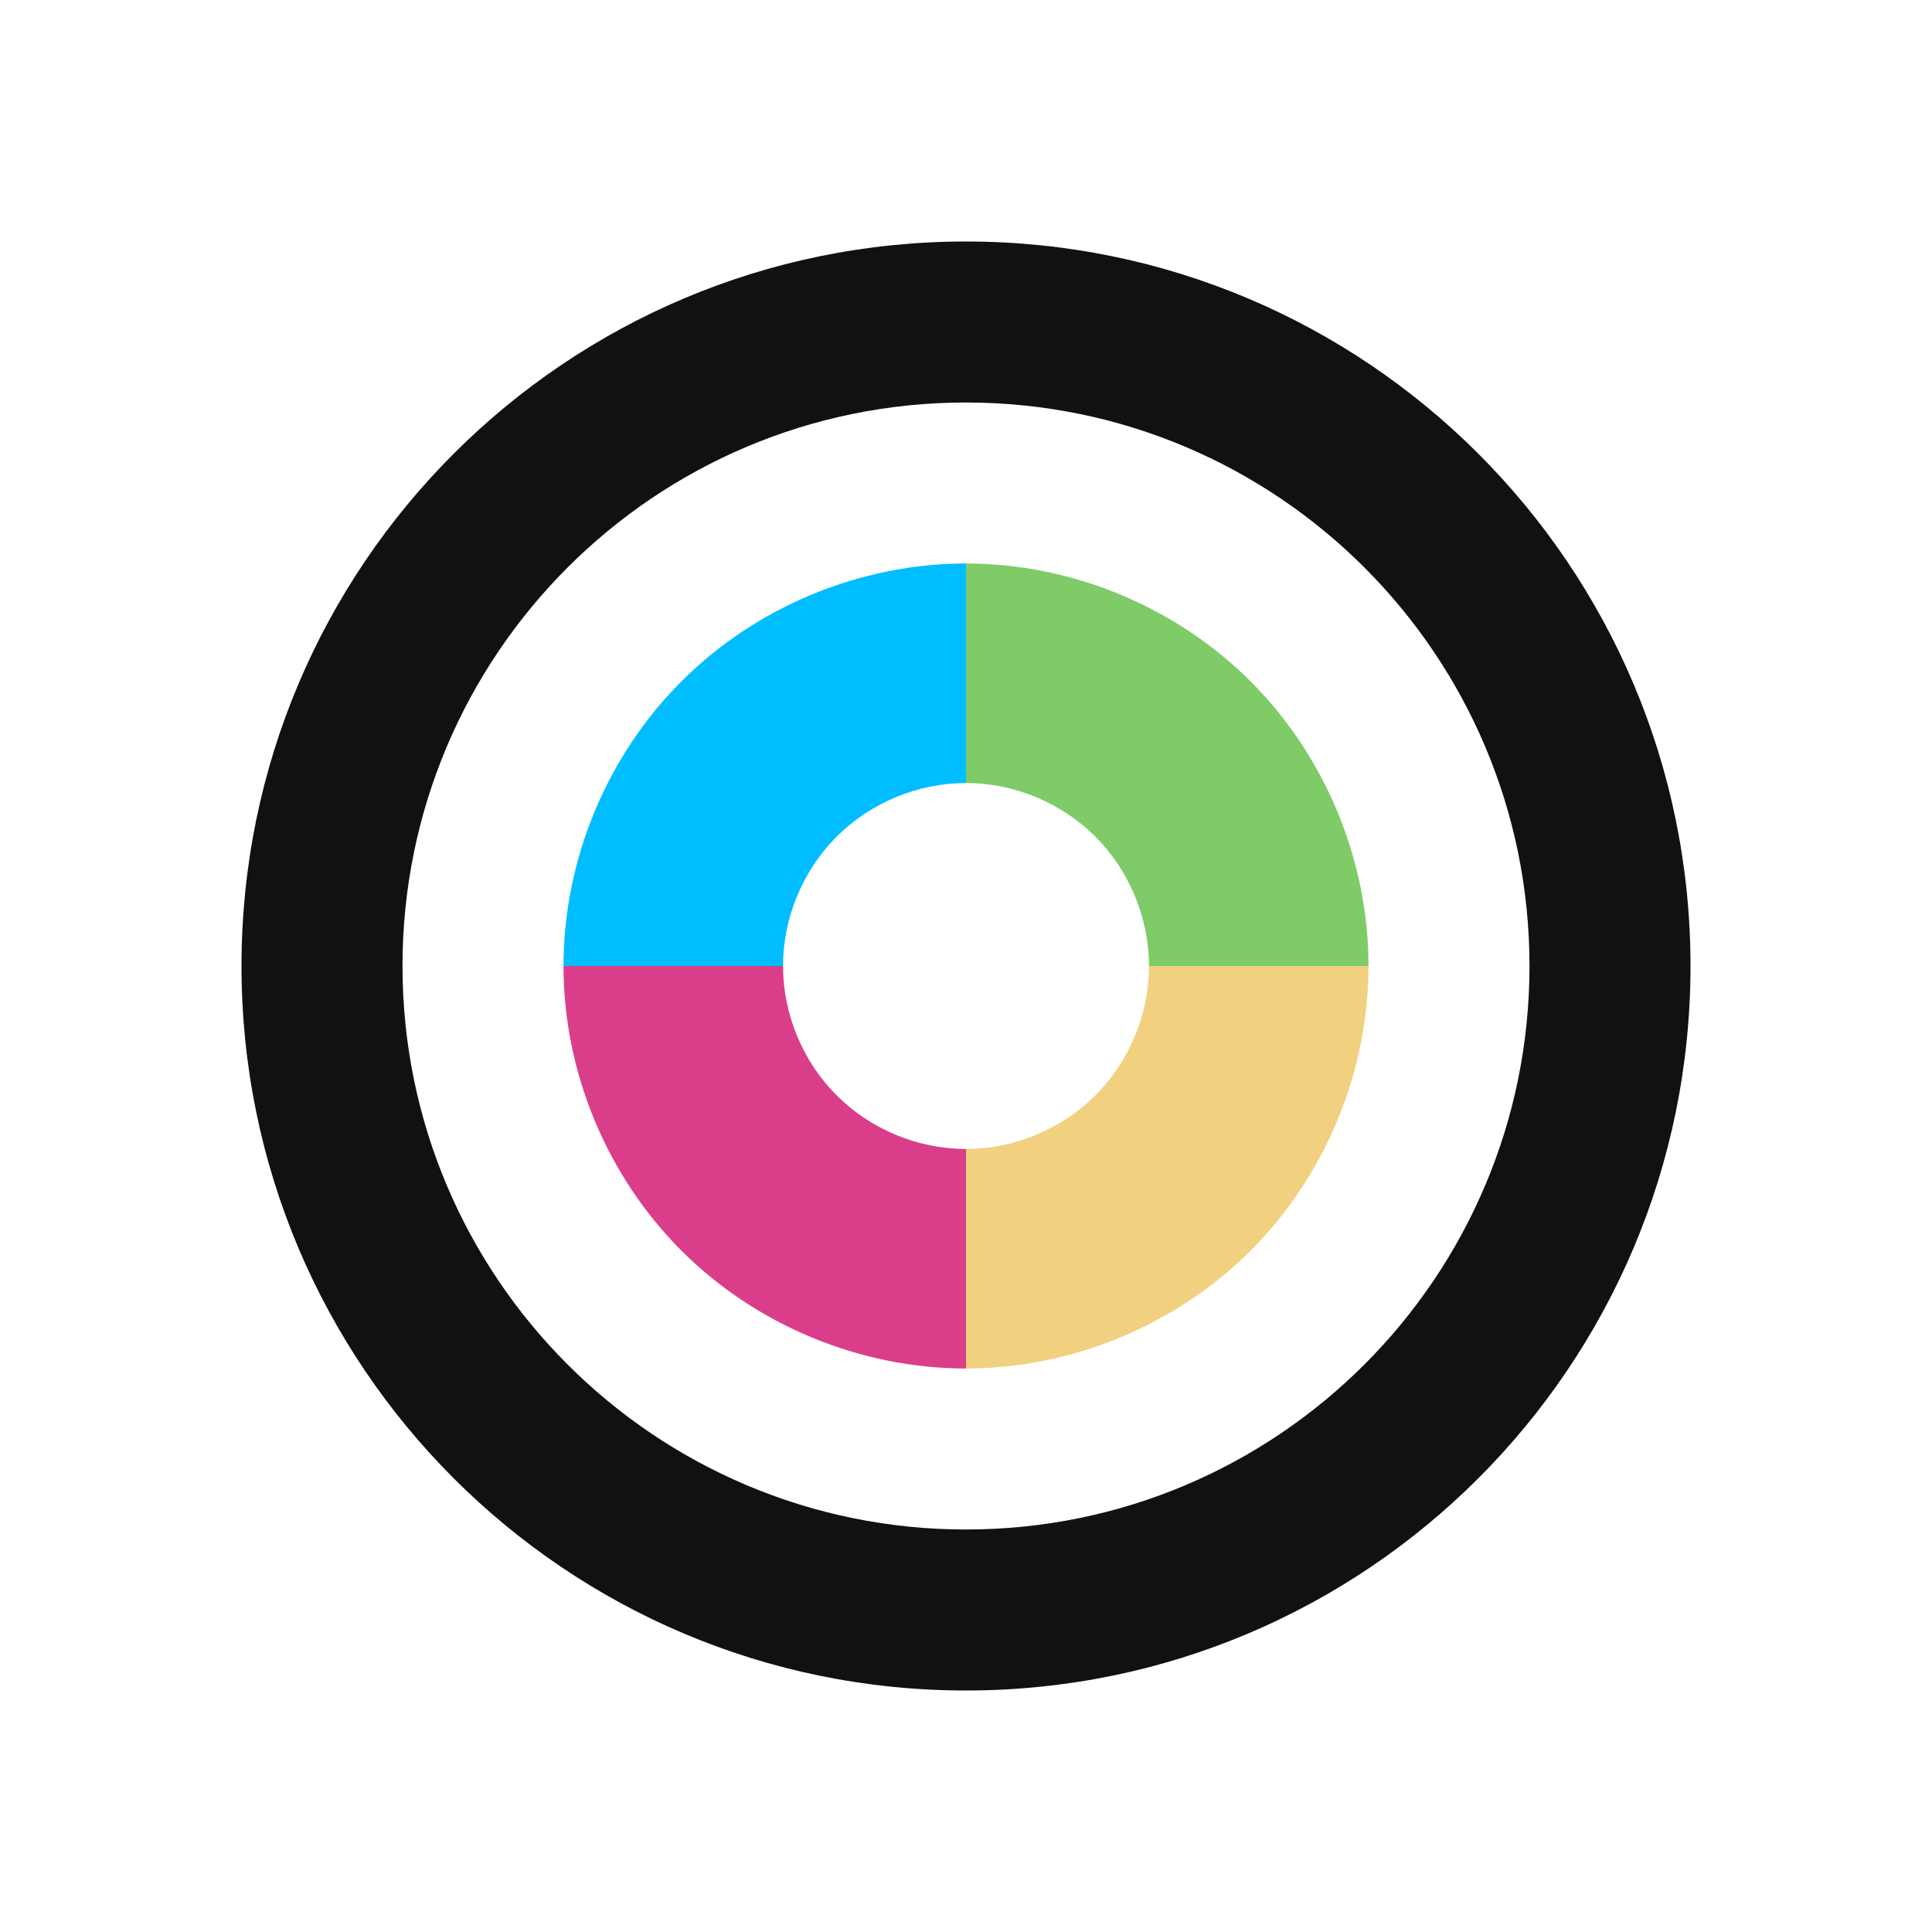
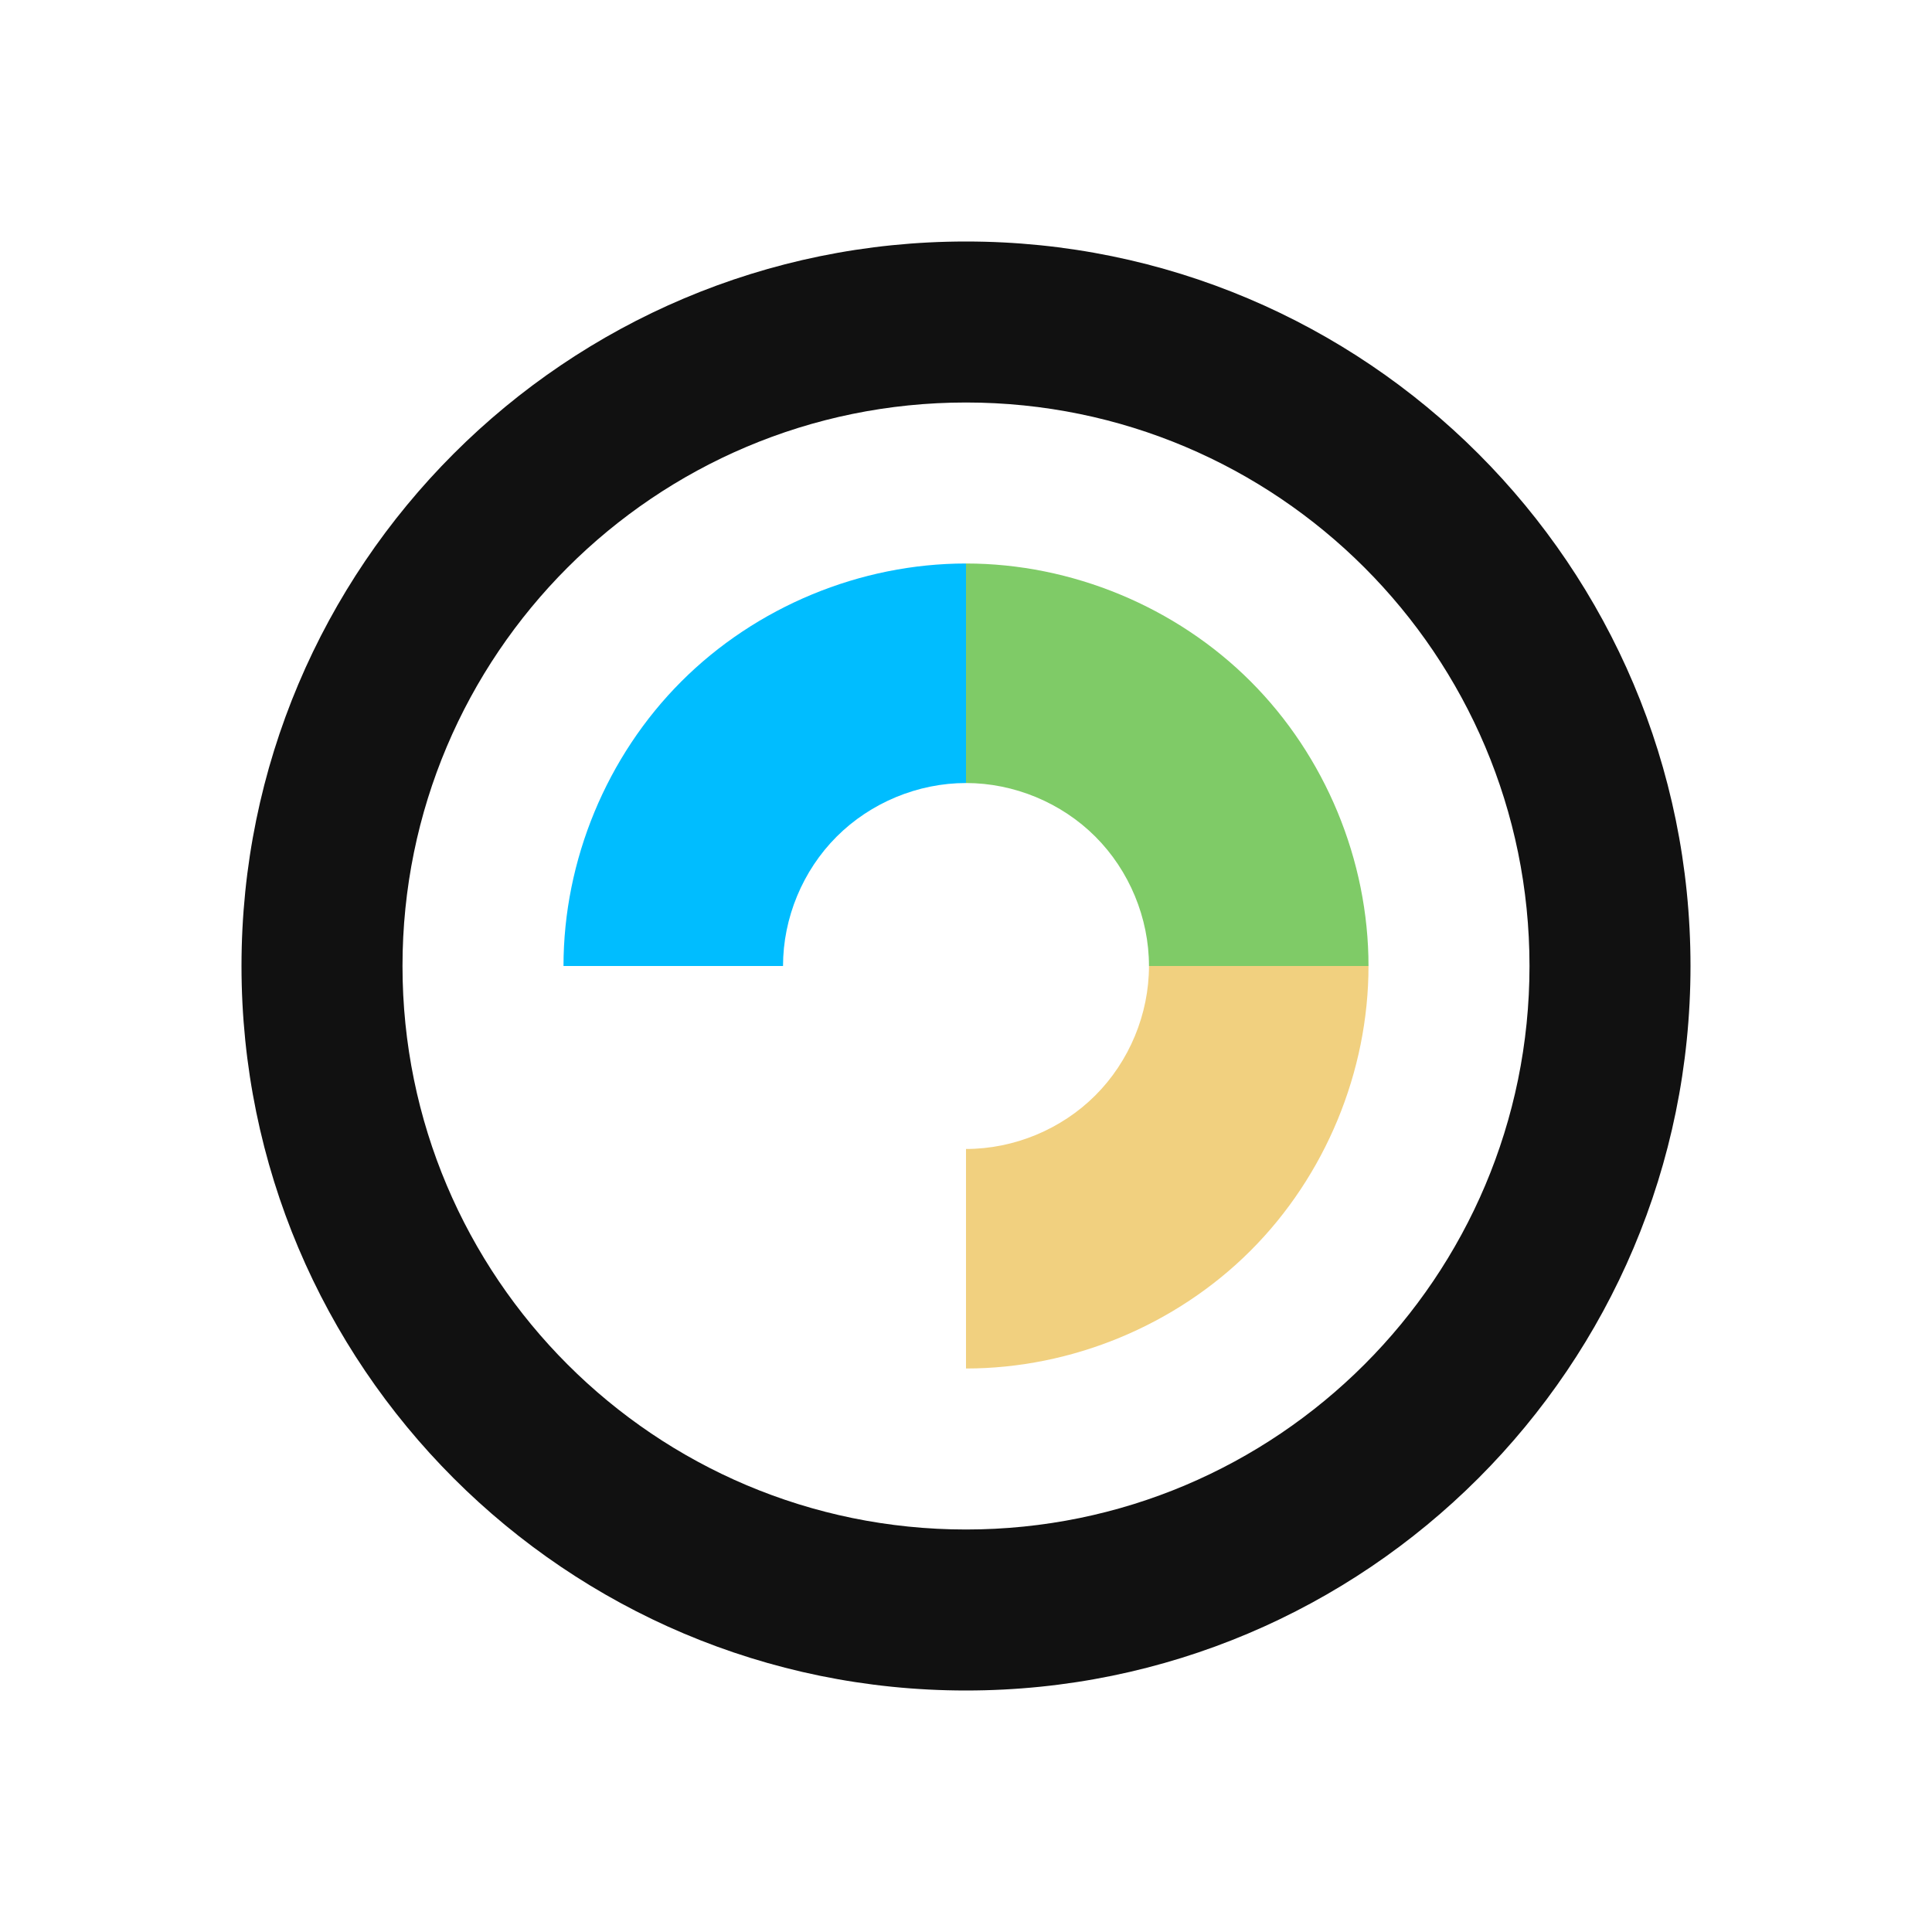
<svg xmlns="http://www.w3.org/2000/svg" width="24" height="24" viewBox="0 0 24 24" fill="none">
-   <path fill-rule="evenodd" clip-rule="evenodd" d="M9.727 12c0 .597.244 1.185.666 1.607.422.422 1.01.666 1.607.666V17c-1.313 0-2.607-.536-3.535-1.464C7.536 14.607 7 13.313 7 12h2.727z" fill="#DA3E8B" />
  <path fill-rule="evenodd" clip-rule="evenodd" d="M14.273 12H17c0 1.313-.536 2.607-1.464 3.535C14.607 16.464 13.313 17 12 17v-2.727c.597 0 1.185-.244 1.607-.666.422-.422.666-1.01.666-1.607z" fill="#F1D07F" />
-   <path fill-rule="evenodd" clip-rule="evenodd" d="M12 7c1.313 0 2.607.536 3.535 1.464C16.464 9.393 17 10.687 17 12h-2.727c0-.597-.244-1.185-.666-1.607-.422-.422-1.01-.666-1.607-.666V7z" fill="#7FCB67" />
+   <path fill-rule="evenodd" clip-rule="evenodd" d="M12 7c1.313 0 2.607.536 3.535 1.464C16.464 9.393 17 10.687 17 12h-2.727c0-.597-.244-1.185-.666-1.607-.422-.422-1.01-.666-1.607-.666z" fill="#7FCB67" />
  <path fill-rule="evenodd" clip-rule="evenodd" d="M12 7v2.727c-.597 0-1.185.244-1.607.666-.422.422-.666 1.01-.666 1.607H7c0-1.313.536-2.607 1.464-3.535C9.393 7.536 10.687 7 12 7z" fill="#00BDFF" />
  <path fill-rule="evenodd" clip-rule="evenodd" d="M12 5c-3.866 0-7 3.134-7 7s3.134 7 7 7 7-3.134 7-7-3.134-7-7-7zm-9 7c0-4.971 4.029-9 9-9s9 4.029 9 9-4.029 9-9 9-9-4.029-9-9z" fill="#111" />
</svg>